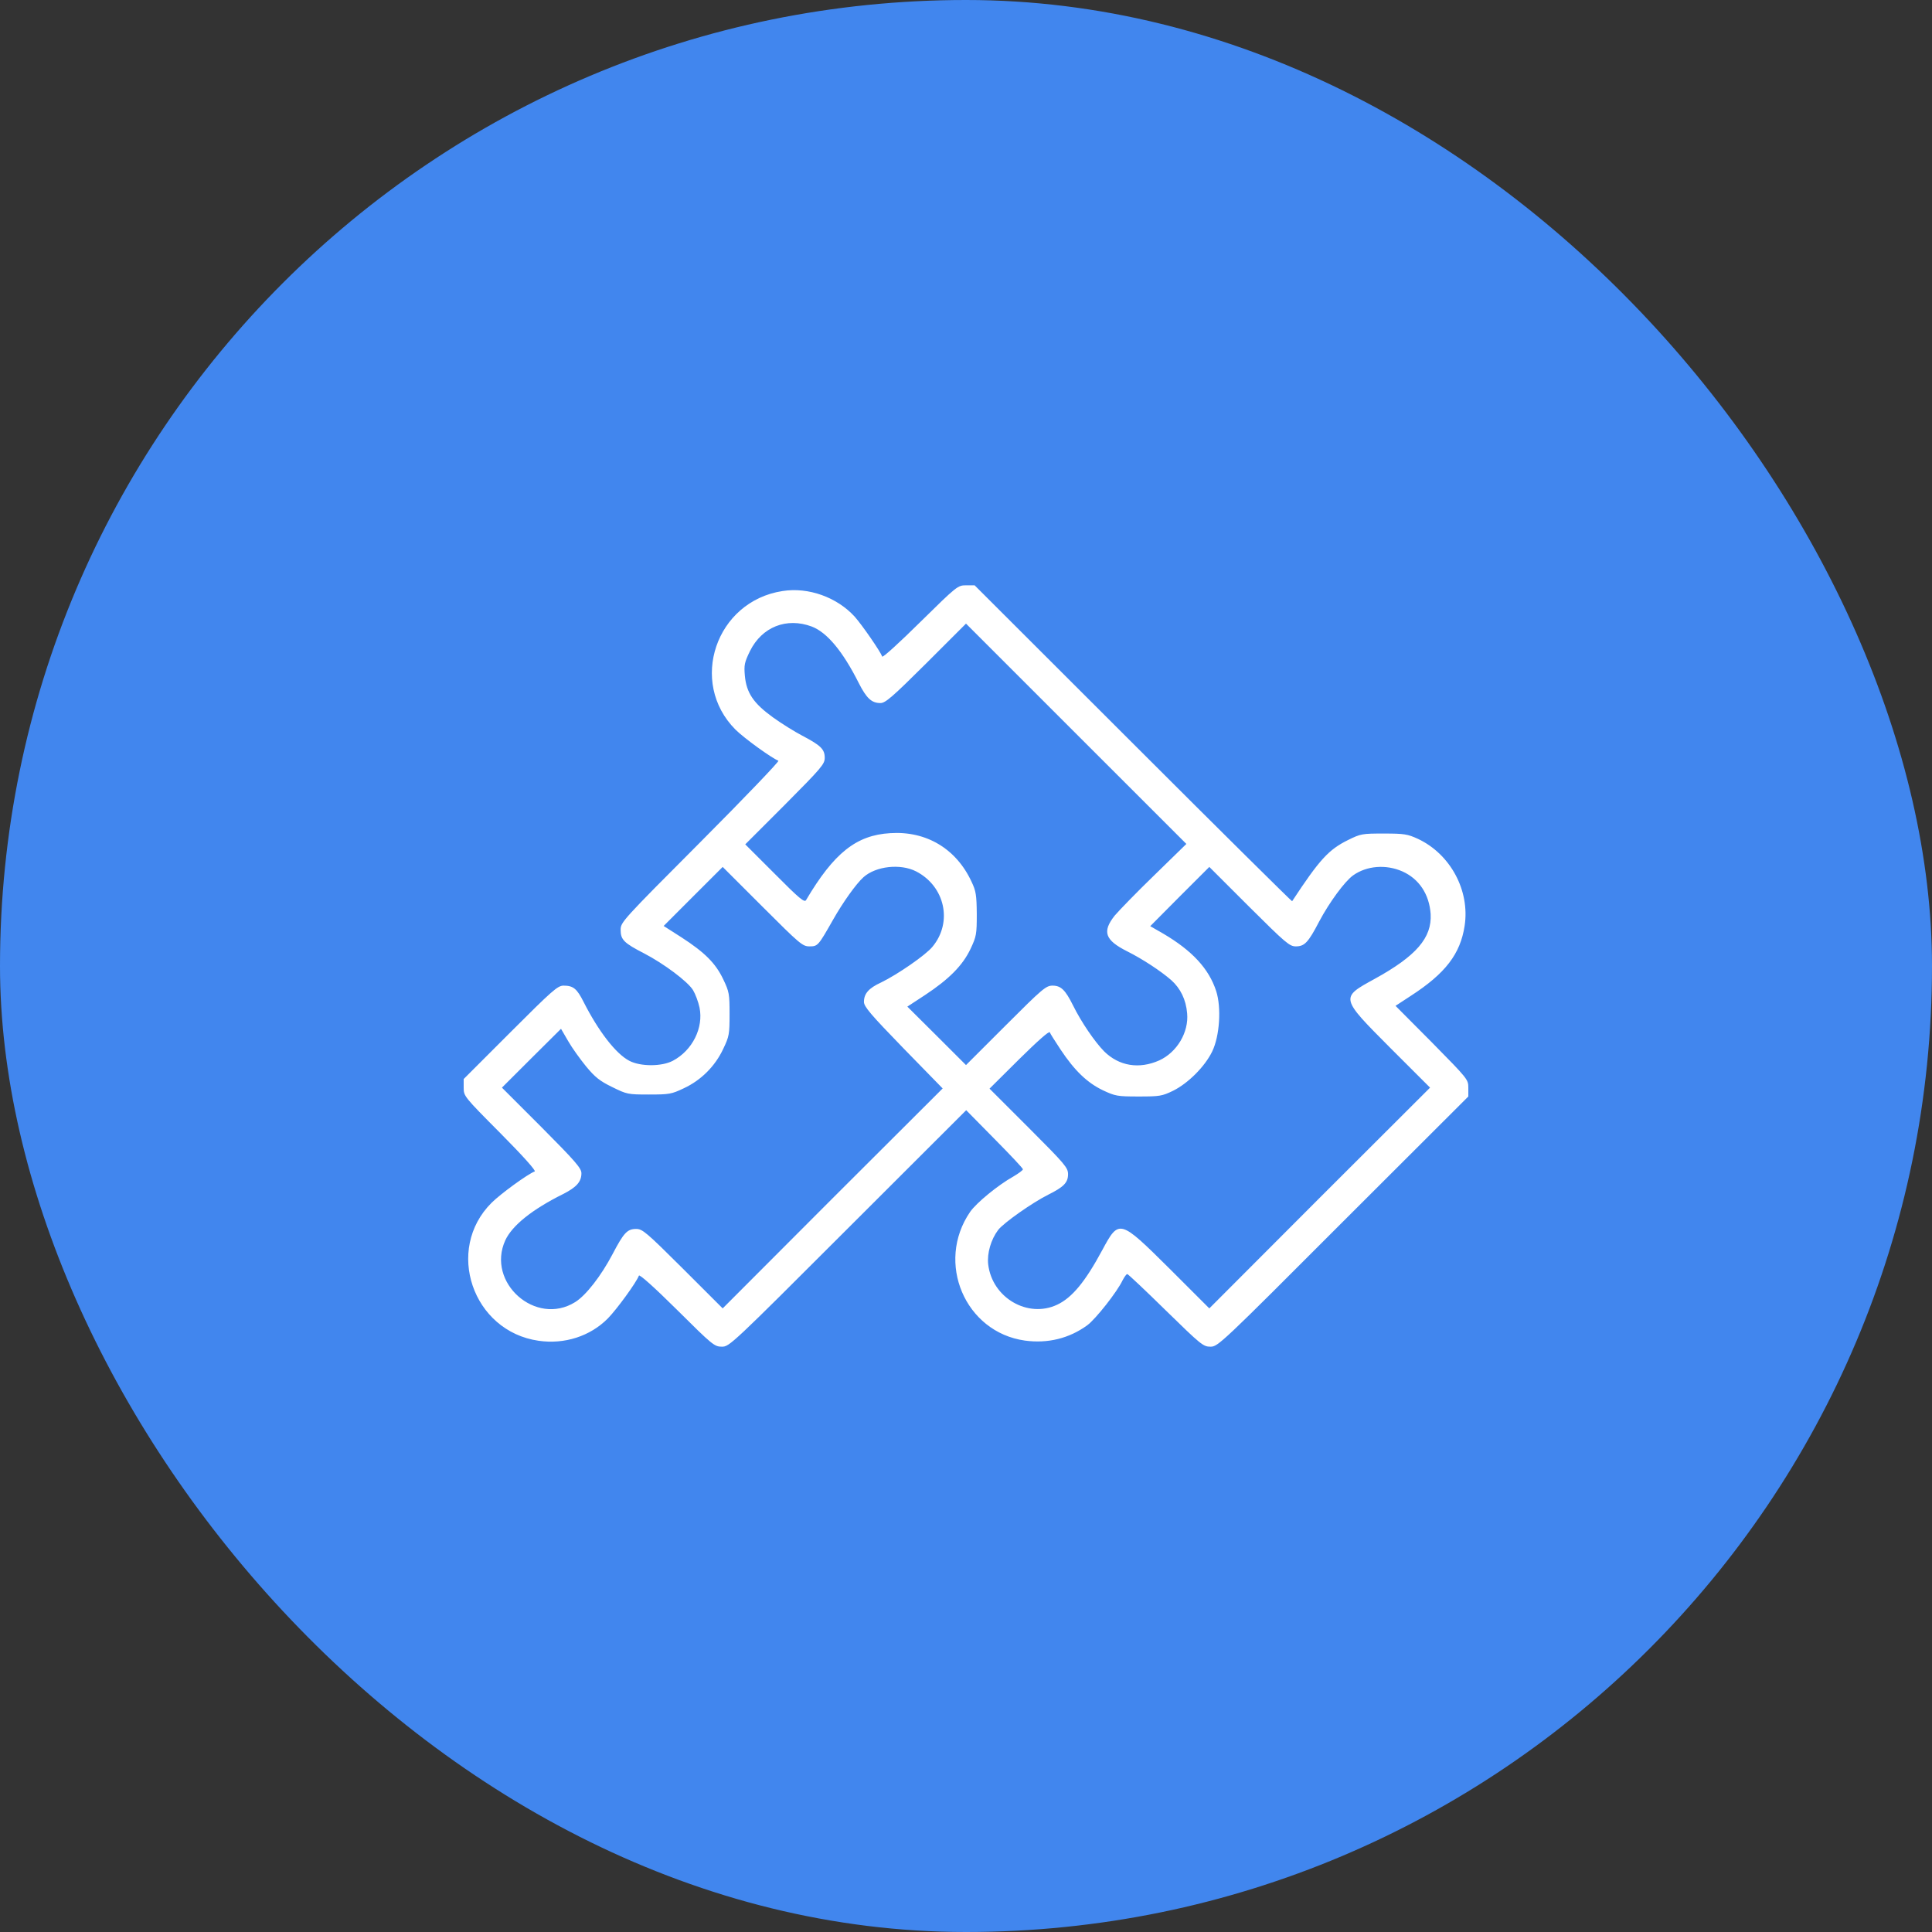
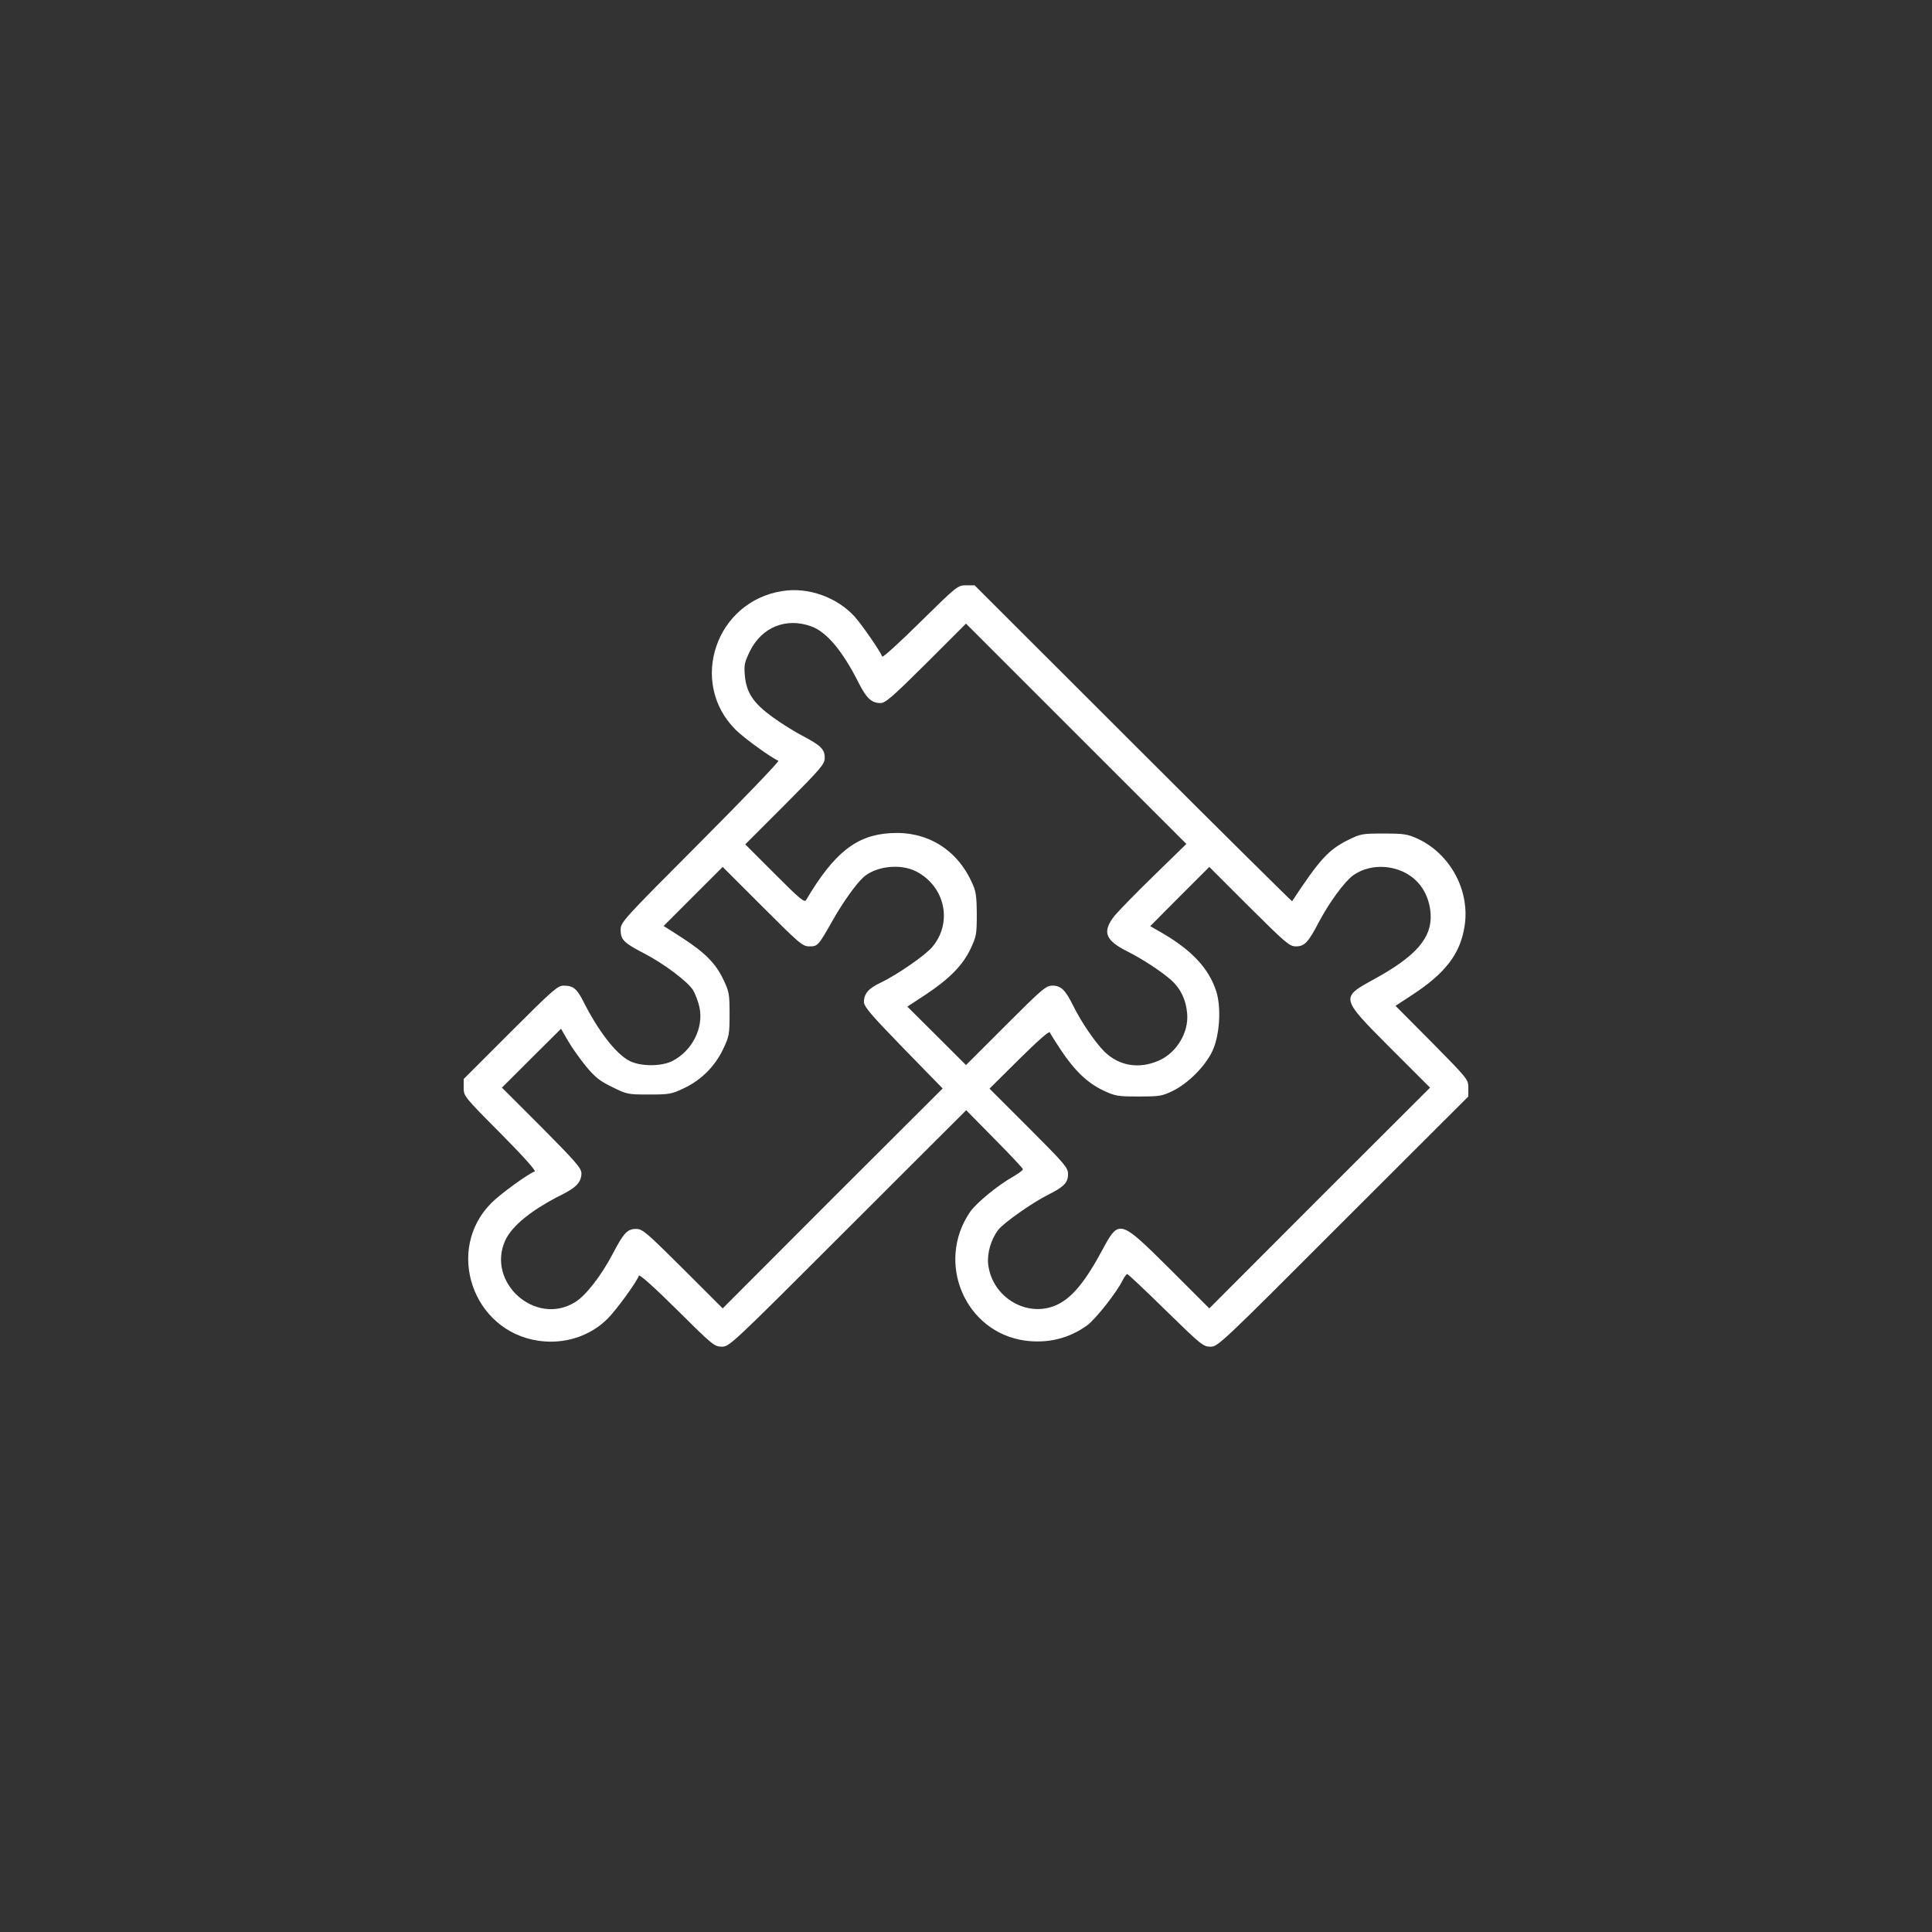
<svg xmlns="http://www.w3.org/2000/svg" width="50" height="50" viewBox="0 0 50 50" fill="none">
  <rect x="0" y="0" width="50" height="50" fill="#333333" stroke="none" />
-   <rect width="50" height="50" rx="25" fill="#4186EE" />
  <path d="M23.817 16.098C23.268 16.641 22.842 17.027 22.832 16.992C22.781 16.855 22.314 16.179 22.121 15.961C21.664 15.458 20.922 15.189 20.252 15.296C18.525 15.56 17.814 17.657 19.033 18.881C19.262 19.109 19.968 19.617 20.145 19.688C20.176 19.698 19.272 20.643 18.134 21.785C16.093 23.832 16.062 23.868 16.062 24.066C16.062 24.32 16.149 24.406 16.672 24.675C17.18 24.939 17.799 25.401 17.936 25.625C17.997 25.726 18.073 25.929 18.104 26.077C18.21 26.6 17.921 27.184 17.413 27.453C17.124 27.605 16.575 27.605 16.286 27.453C15.935 27.27 15.484 26.681 15.103 25.929C14.93 25.584 14.834 25.508 14.585 25.508C14.432 25.508 14.295 25.63 13.209 26.716L12 27.925V28.148C12 28.367 12.005 28.377 12.955 29.332C13.544 29.926 13.879 30.302 13.838 30.317C13.661 30.383 12.96 30.891 12.721 31.129C11.507 32.338 12.229 34.456 13.94 34.699C14.61 34.796 15.275 34.582 15.732 34.12C15.961 33.887 16.469 33.191 16.535 33.013C16.55 32.973 16.926 33.308 17.52 33.897C18.439 34.811 18.49 34.852 18.683 34.852C18.876 34.852 18.932 34.801 21.943 31.79L25.005 28.732L25.736 29.474C26.143 29.885 26.473 30.235 26.473 30.261C26.473 30.286 26.361 30.368 26.224 30.449C25.833 30.667 25.269 31.129 25.107 31.363C24.208 32.673 24.975 34.476 26.523 34.694C27.118 34.775 27.671 34.638 28.138 34.298C28.357 34.136 28.91 33.435 29.052 33.135C29.098 33.049 29.149 32.973 29.174 32.973C29.195 32.973 29.641 33.394 30.169 33.912C31.084 34.806 31.14 34.852 31.327 34.852C31.52 34.852 31.596 34.781 34.76 31.612L38 28.377V28.154C38 27.935 37.99 27.925 37.06 26.98L36.116 26.031L36.512 25.772C37.406 25.193 37.792 24.69 37.904 23.964C38.046 23.05 37.538 22.105 36.695 21.709C36.426 21.587 36.344 21.572 35.816 21.572C35.253 21.572 35.217 21.577 34.887 21.74C34.384 21.989 34.151 22.243 33.44 23.324C33.435 23.334 31.581 21.501 29.327 19.247L25.223 15.148H25.005C24.787 15.148 24.771 15.159 23.817 16.098ZM21.009 16.215C21.405 16.367 21.811 16.855 22.222 17.672C22.425 18.073 22.557 18.195 22.786 18.195C22.913 18.195 23.091 18.043 23.969 17.169L25 16.139L27.854 18.993L30.703 21.841L29.875 22.649C29.418 23.091 28.961 23.563 28.849 23.695C28.519 24.111 28.595 24.33 29.169 24.619C29.565 24.817 30.038 25.127 30.312 25.366C30.55 25.579 30.693 25.868 30.723 26.224C30.769 26.716 30.459 27.234 30.002 27.443C29.479 27.676 28.961 27.59 28.575 27.209C28.331 26.96 27.986 26.457 27.768 26.016C27.57 25.619 27.458 25.508 27.239 25.508C27.072 25.508 26.98 25.584 26.031 26.534L25 27.564L24.243 26.808L23.482 26.051L23.939 25.752C24.563 25.34 24.914 24.985 25.117 24.558C25.269 24.233 25.279 24.182 25.279 23.654C25.274 23.162 25.259 23.06 25.142 22.816C24.746 21.963 23.969 21.501 23.04 21.562C22.161 21.613 21.582 22.075 20.861 23.294C20.821 23.365 20.694 23.263 20.049 22.613L19.287 21.852L20.318 20.821C21.262 19.871 21.344 19.775 21.344 19.612C21.344 19.389 21.242 19.292 20.76 19.038C20.567 18.937 20.221 18.723 19.998 18.561C19.5 18.2 19.318 17.931 19.277 17.489C19.252 17.21 19.267 17.144 19.409 16.85C19.719 16.225 20.354 15.971 21.009 16.215ZM23.71 22.552C24.457 22.938 24.66 23.868 24.132 24.502C23.959 24.716 23.223 25.223 22.801 25.427C22.481 25.574 22.359 25.716 22.359 25.929C22.359 26.051 22.532 26.254 23.375 27.123L24.396 28.169L21.547 31.012L18.703 33.861L17.672 32.831C16.723 31.886 16.626 31.805 16.464 31.805C16.235 31.805 16.144 31.901 15.854 32.455C15.555 33.023 15.164 33.526 14.884 33.699C13.864 34.334 12.579 33.191 13.077 32.099C13.254 31.718 13.767 31.302 14.575 30.901C14.925 30.723 15.047 30.581 15.047 30.363C15.047 30.235 14.895 30.058 14.021 29.179L12.99 28.148L13.752 27.387L14.519 26.625L14.702 26.94C14.803 27.118 15.016 27.412 15.169 27.6C15.397 27.874 15.519 27.976 15.844 28.133C16.225 28.321 16.25 28.326 16.794 28.326C17.322 28.326 17.378 28.316 17.698 28.164C18.145 27.956 18.51 27.59 18.718 27.143C18.871 26.823 18.881 26.767 18.881 26.244C18.881 25.721 18.871 25.665 18.718 25.345C18.52 24.929 18.241 24.65 17.637 24.259L17.175 23.964L17.941 23.197L18.703 22.436L19.734 23.466C20.699 24.431 20.77 24.492 20.948 24.492C21.166 24.492 21.176 24.477 21.557 23.807C21.816 23.35 22.156 22.872 22.349 22.7C22.669 22.415 23.304 22.344 23.71 22.552ZM36.294 22.552C36.725 22.745 36.989 23.141 37.025 23.654C37.06 24.269 36.654 24.741 35.573 25.335C34.684 25.823 34.679 25.812 35.979 27.118L37.01 28.148L34.151 31.002L31.297 33.861L30.266 32.831C28.976 31.551 28.961 31.546 28.529 32.348C28.087 33.171 27.747 33.582 27.361 33.765C26.6 34.125 25.675 33.587 25.574 32.719C25.543 32.434 25.645 32.079 25.833 31.83C25.975 31.647 26.716 31.124 27.133 30.916C27.529 30.718 27.641 30.606 27.641 30.388C27.641 30.22 27.564 30.129 26.625 29.189L25.609 28.174L26.376 27.412C26.859 26.935 27.153 26.676 27.168 26.716C27.184 26.757 27.311 26.955 27.448 27.163C27.813 27.712 28.138 28.021 28.54 28.215C28.864 28.367 28.915 28.377 29.469 28.377C30.012 28.377 30.073 28.367 30.357 28.23C30.748 28.037 31.185 27.6 31.373 27.209C31.566 26.808 31.612 26.077 31.475 25.65C31.287 25.071 30.855 24.604 30.104 24.162L29.768 23.969L30.53 23.202L31.297 22.436L32.328 23.466C33.277 24.411 33.374 24.492 33.536 24.492C33.76 24.492 33.856 24.396 34.141 23.847C34.405 23.35 34.801 22.811 35.019 22.654C35.37 22.405 35.867 22.364 36.294 22.552Z" fill="white" />
</svg>